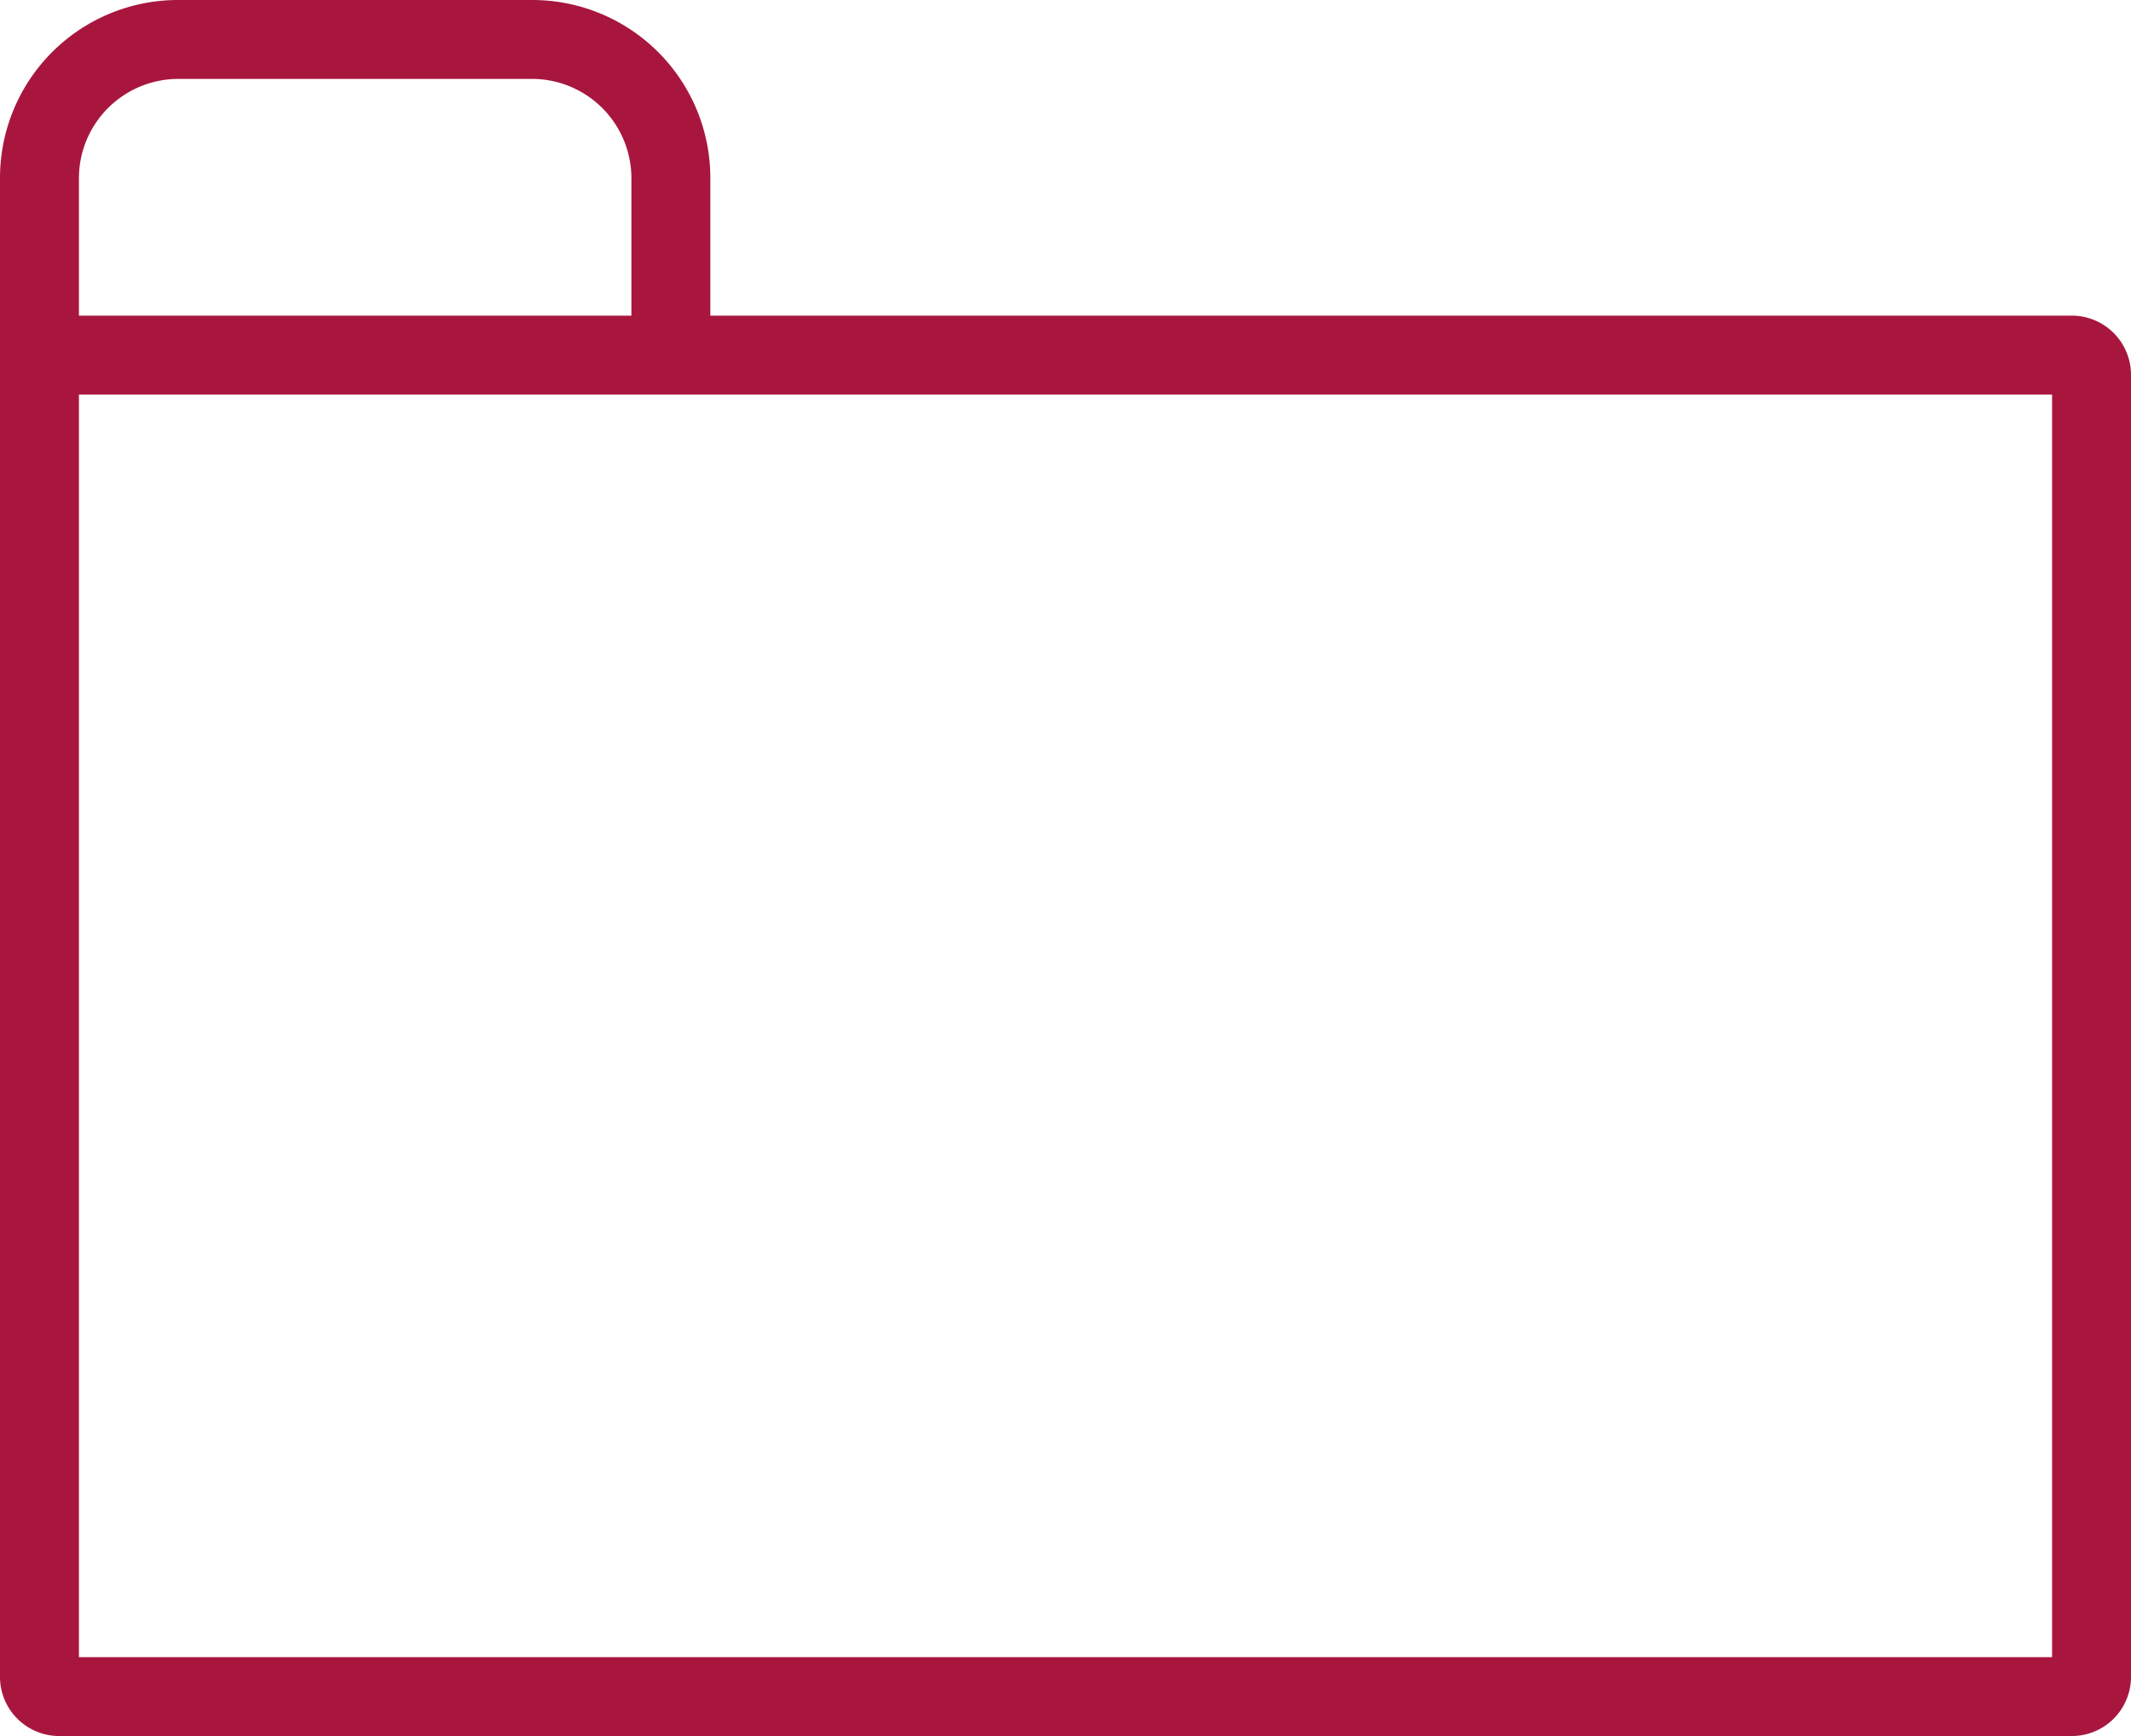
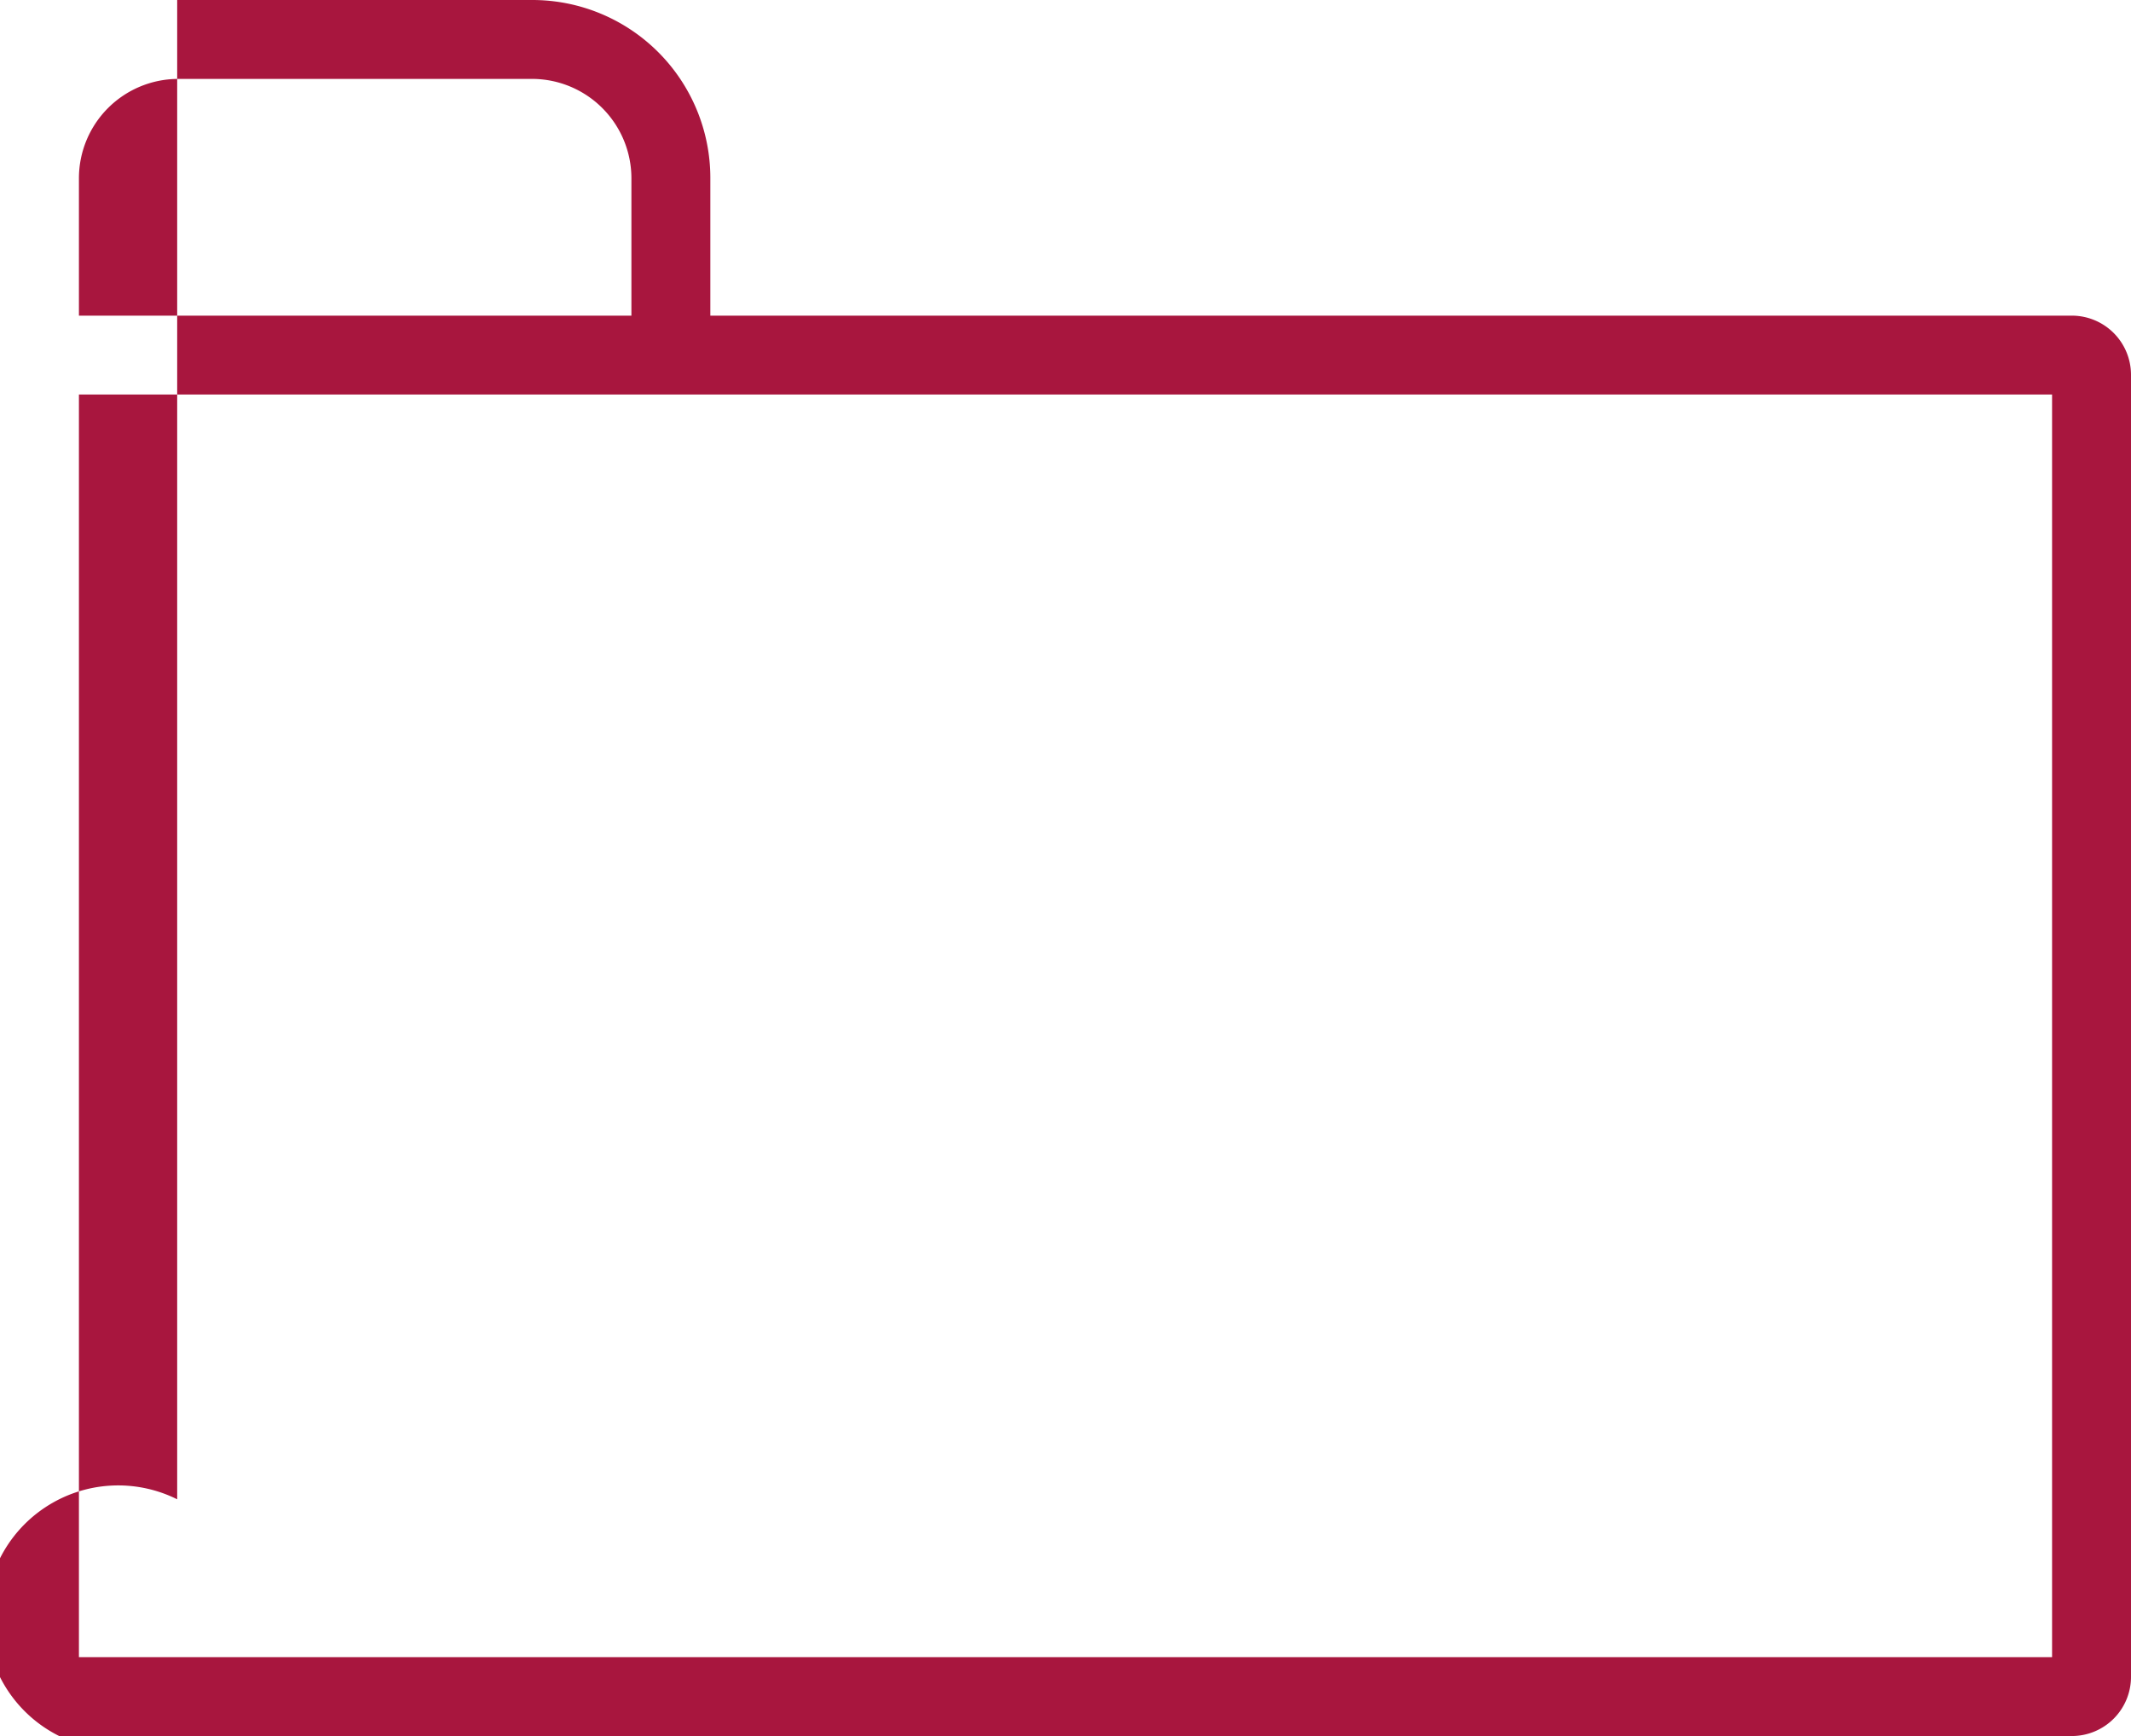
<svg xmlns="http://www.w3.org/2000/svg" viewBox="0 0 54 44">
  <defs>
    <style>.cls-1{fill:#a8163e;}</style>
  </defs>
  <title>Fichier 1</title>
  <g id="Calque_2" data-name="Calque 2">
    <g id="Calque_1-2" data-name="Calque 1">
-       <path class="cls-1" d="M52.5,8H18V4.51A4.51,4.51,0,0,0,13.49,0h-9A4.51,4.51,0,0,0,0,4.51v38A1.5,1.5,0,0,0,1.5,44h51A1.5,1.5,0,0,0,54,42.5V9.5A1.5,1.5,0,0,0,52.5,8Zm-48-6h9A2.52,2.52,0,0,1,16,4.51V8H2V4.51A2.52,2.52,0,0,1,4.51,2ZM52,42H2V10H52Z" />
+       <path class="cls-1" d="M52.5,8H18V4.51A4.51,4.51,0,0,0,13.49,0h-9v38A1.5,1.5,0,0,0,1.5,44h51A1.5,1.5,0,0,0,54,42.5V9.5A1.5,1.5,0,0,0,52.5,8Zm-48-6h9A2.52,2.52,0,0,1,16,4.51V8H2V4.51A2.52,2.52,0,0,1,4.51,2ZM52,42H2V10H52Z" />
    </g>
  </g>
</svg>